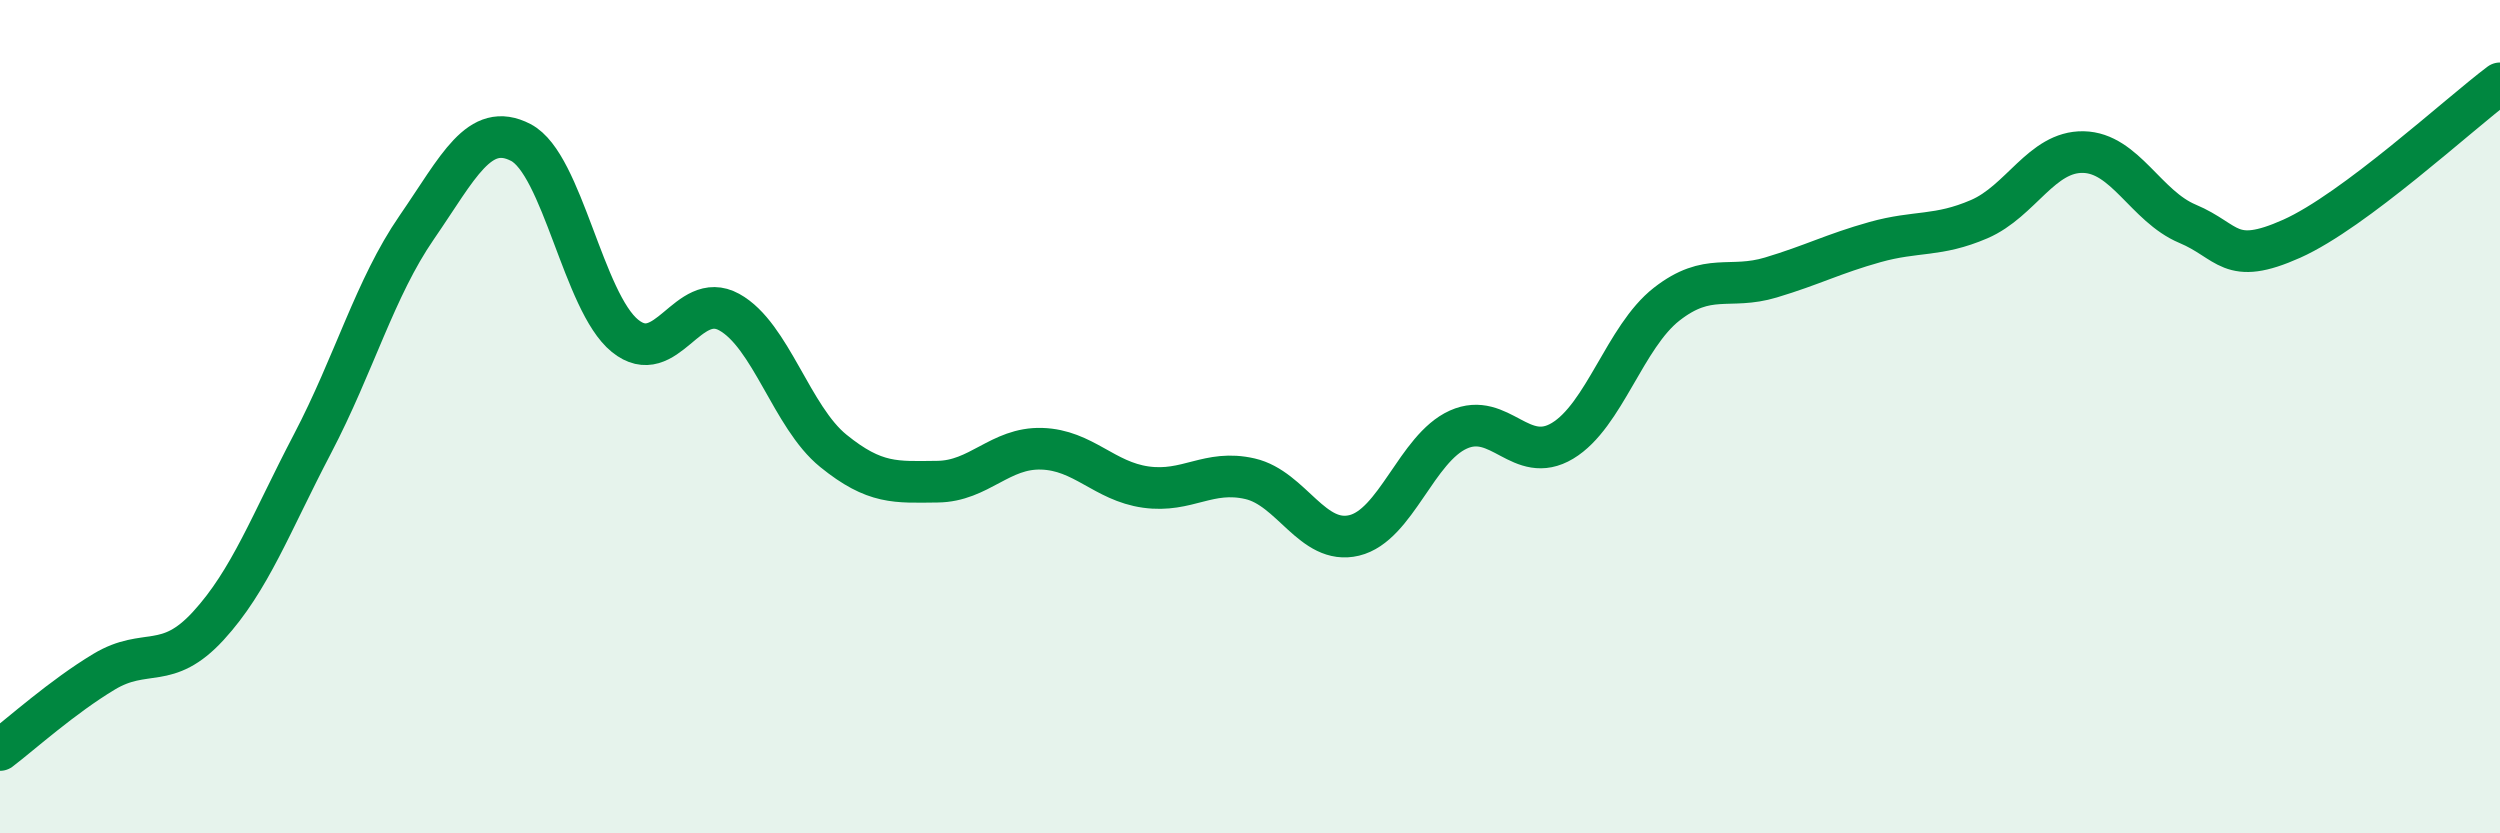
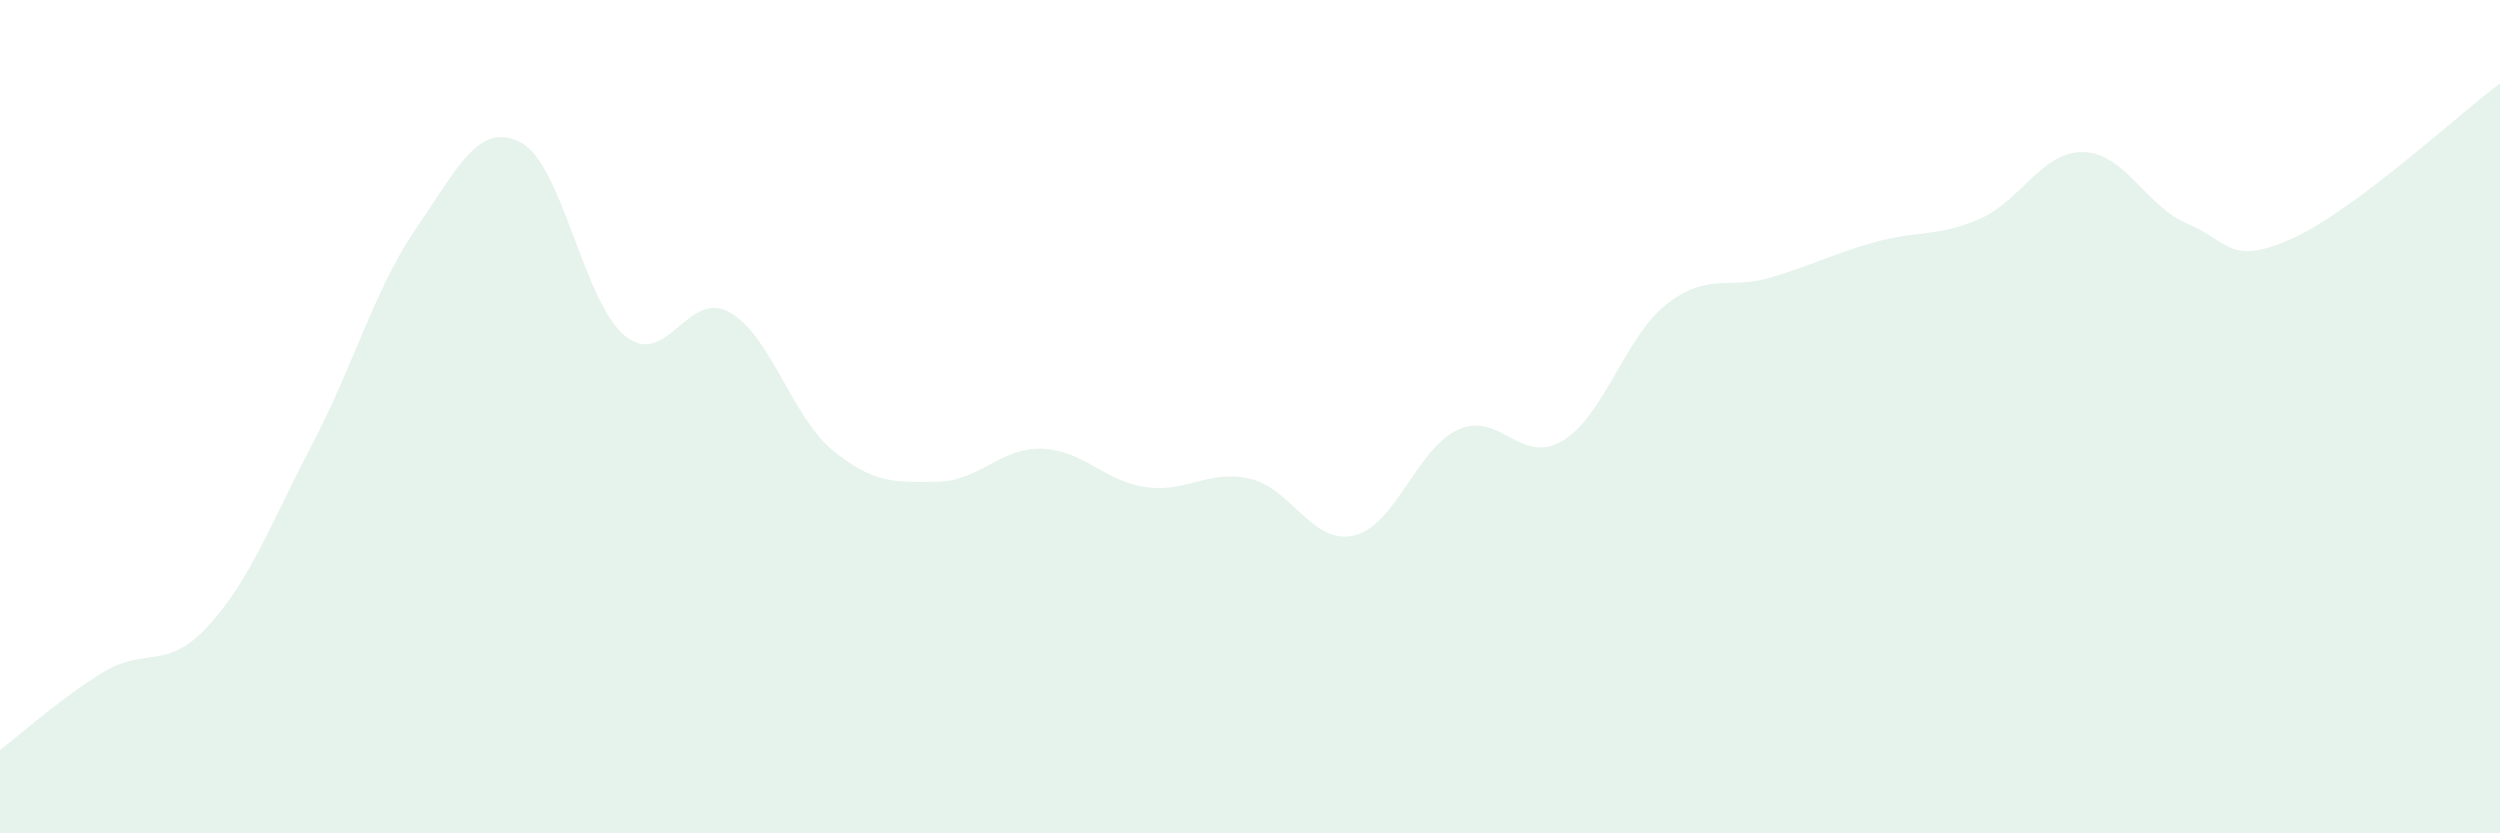
<svg xmlns="http://www.w3.org/2000/svg" width="60" height="20" viewBox="0 0 60 20">
  <path d="M 0,18 C 0.5,17.62 1.5,16.72 2.5,16.12 C 3.5,15.52 4,16.11 5,15.02 C 6,13.93 6.5,12.56 7.5,10.65 C 8.5,8.74 9,6.91 10,5.46 C 11,4.01 11.5,2.9 12.5,3.42 C 13.5,3.94 14,7.25 15,8.06 C 16,8.87 16.5,6.94 17.5,7.49 C 18.5,8.04 19,10.01 20,10.82 C 21,11.63 21.5,11.57 22.5,11.56 C 23.5,11.55 24,10.74 25,10.77 C 26,10.8 26.5,11.55 27.5,11.69 C 28.5,11.83 29,11.26 30,11.49 C 31,11.72 31.5,13.09 32.5,12.85 C 33.5,12.61 34,10.76 35,10.31 C 36,9.86 36.5,11.18 37.5,10.58 C 38.5,9.98 39,8.08 40,7.3 C 41,6.52 41.5,6.96 42.5,6.66 C 43.5,6.36 44,6.09 45,5.81 C 46,5.53 46.5,5.69 47.5,5.26 C 48.5,4.83 49,3.63 50,3.65 C 51,3.67 51.5,4.95 52.5,5.37 C 53.5,5.79 53.5,6.4 55,5.73 C 56.5,5.06 59,2.75 60,2L60 20L0 20Z" fill="#008740" opacity="0.1" stroke-linecap="round" stroke-linejoin="round" />
-   <path d="M 0,18 C 0.5,17.62 1.5,16.72 2.5,16.12 C 3.5,15.52 4,16.11 5,15.02 C 6,13.93 6.5,12.56 7.5,10.65 C 8.5,8.74 9,6.91 10,5.46 C 11,4.01 11.5,2.9 12.5,3.42 C 13.5,3.94 14,7.25 15,8.06 C 16,8.87 16.5,6.94 17.5,7.49 C 18.5,8.04 19,10.01 20,10.82 C 21,11.63 21.5,11.57 22.5,11.56 C 23.5,11.55 24,10.74 25,10.77 C 26,10.8 26.5,11.55 27.5,11.69 C 28.5,11.83 29,11.26 30,11.49 C 31,11.72 31.5,13.09 32.5,12.85 C 33.5,12.61 34,10.76 35,10.31 C 36,9.86 36.5,11.18 37.5,10.58 C 38.5,9.98 39,8.08 40,7.3 C 41,6.52 41.5,6.96 42.5,6.66 C 43.5,6.36 44,6.09 45,5.81 C 46,5.53 46.5,5.69 47.5,5.26 C 48.5,4.83 49,3.63 50,3.65 C 51,3.67 51.5,4.95 52.5,5.37 C 53.5,5.79 53.5,6.4 55,5.73 C 56.5,5.06 59,2.75 60,2" stroke="#008740" stroke-width="1" fill="none" stroke-linecap="round" stroke-linejoin="round" />
</svg>